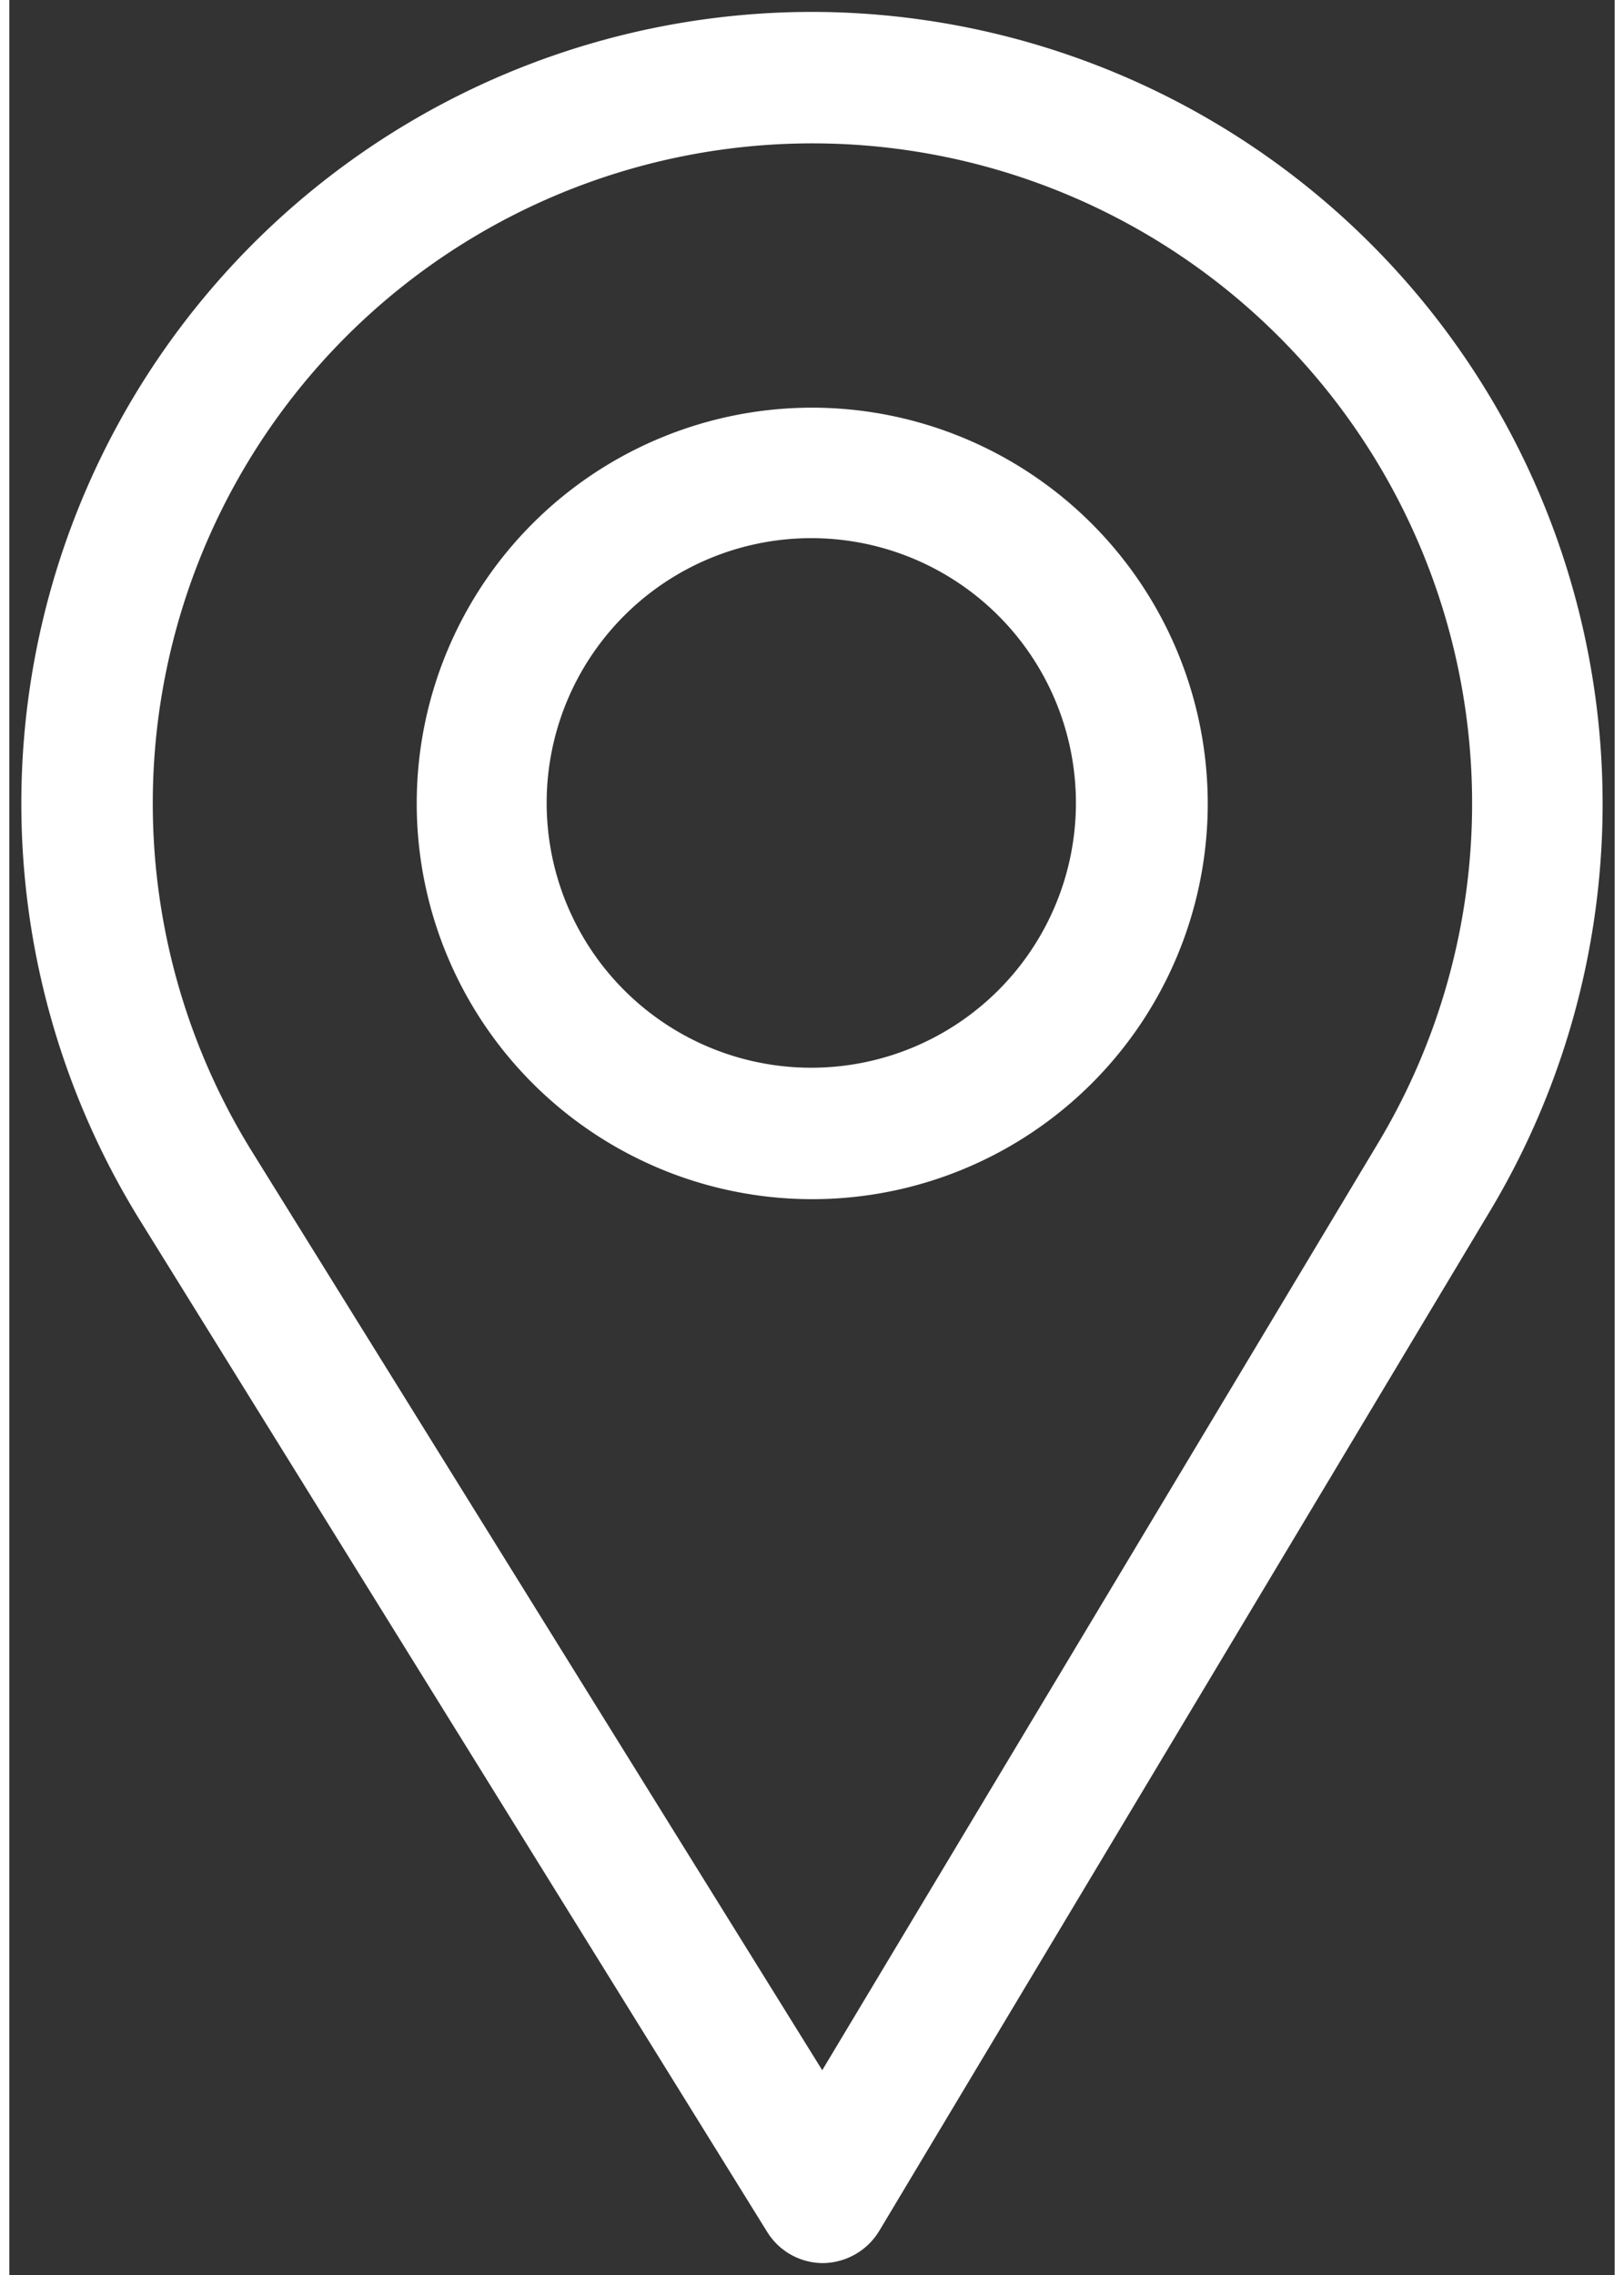
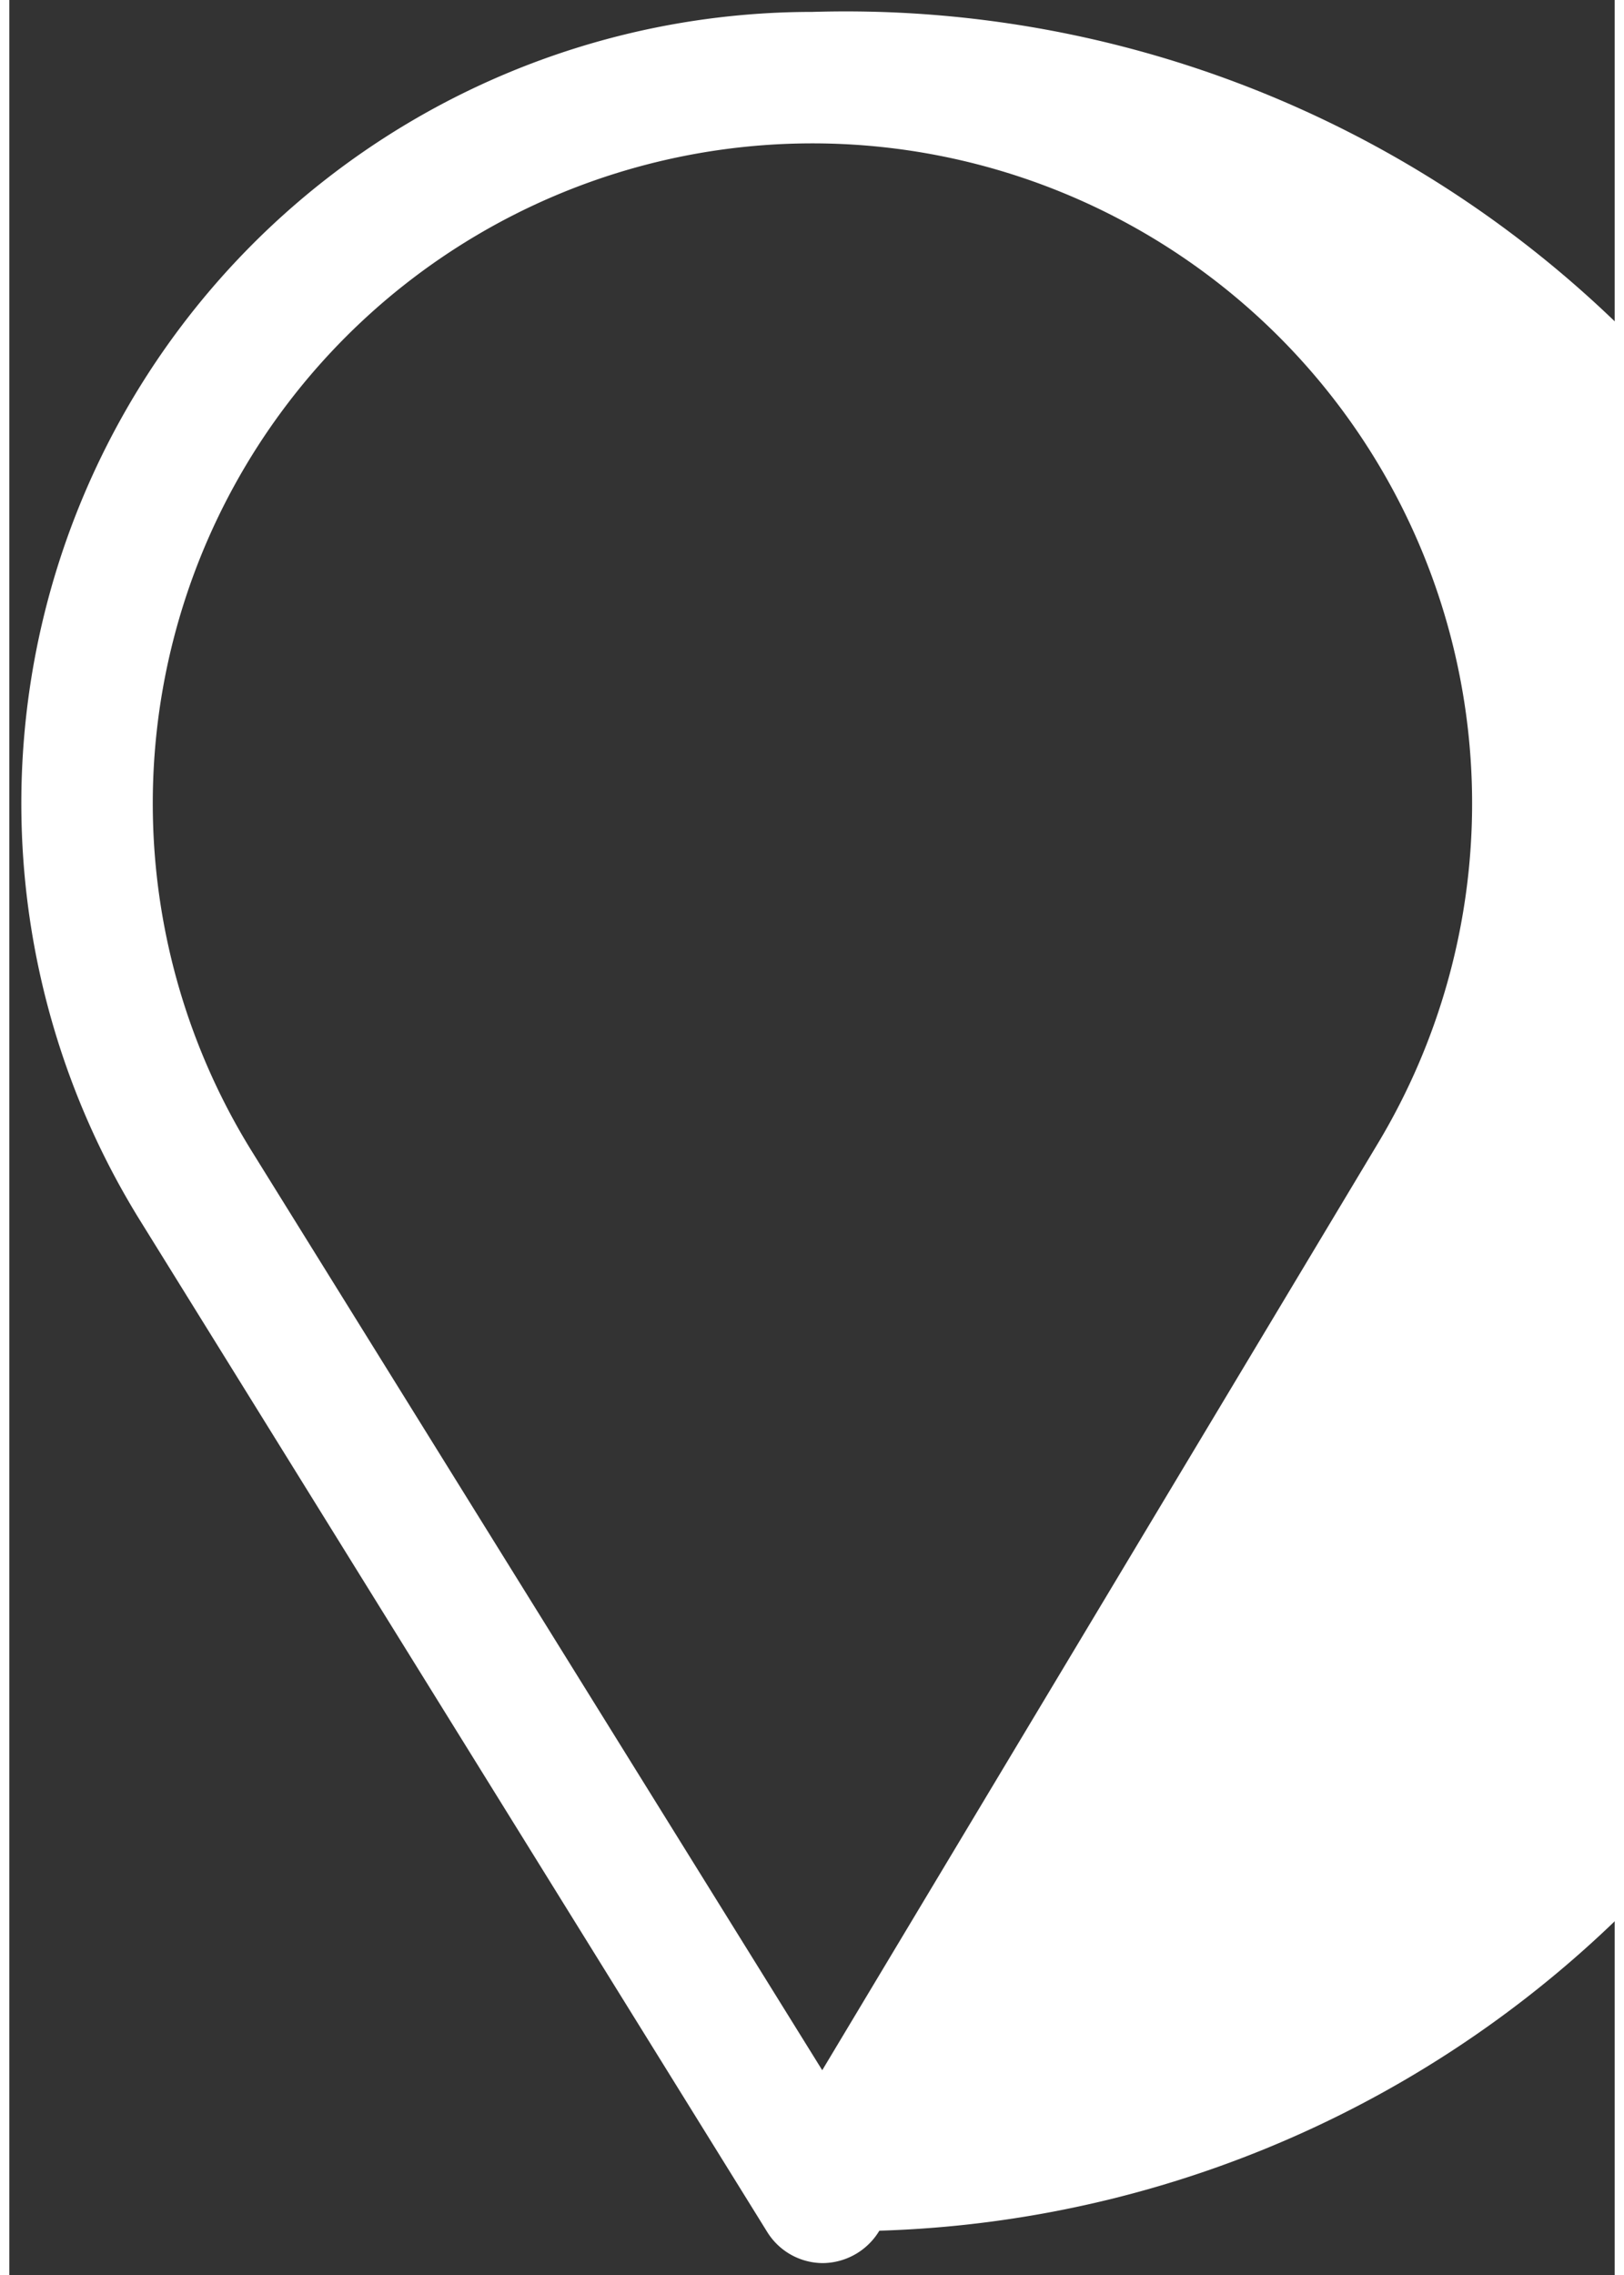
<svg xmlns="http://www.w3.org/2000/svg" viewBox="0 0 33.73 47.77" width="20px" height="28px">
  <rect x="0" y="0" width="33.73" height="47.77" fill="#333333" stroke="none" />
  <defs>
    <style>.cls-1{fill:#fff;}</style>
  </defs>
  <title>アセット 1</title>
  <g id="レイヤー_2" data-name="レイヤー 2">
    <g id="header">
-       <path class="cls-1" d="M16.87.25A16.62,16.62,0,0,0,2.73,25.6L15.92,46.86a1.38,1.38,0,0,0,1.18.66h0a1.4,1.4,0,0,0,1.18-.68L31.14,25.38A16.63,16.63,0,0,0,16.87.25ZM28.76,24,17.08,43.47l-12-19.32A13.86,13.86,0,1,1,28.76,24Z" />
-       <path class="cls-1" d="M16.87,8.56a8.31,8.31,0,1,0,8.31,8.31A8.32,8.32,0,0,0,16.87,8.56Zm0,13.86a5.56,5.56,0,1,1,5.54-5.55A5.56,5.56,0,0,1,16.87,22.42Z" />
+       <path class="cls-1" d="M16.87.25A16.62,16.62,0,0,0,2.73,25.6L15.92,46.86a1.38,1.38,0,0,0,1.18.66h0a1.4,1.4,0,0,0,1.18-.68A16.63,16.63,0,0,0,16.87.25ZM28.76,24,17.08,43.47l-12-19.32A13.86,13.86,0,1,1,28.76,24Z" />
    </g>
  </g>
</svg>